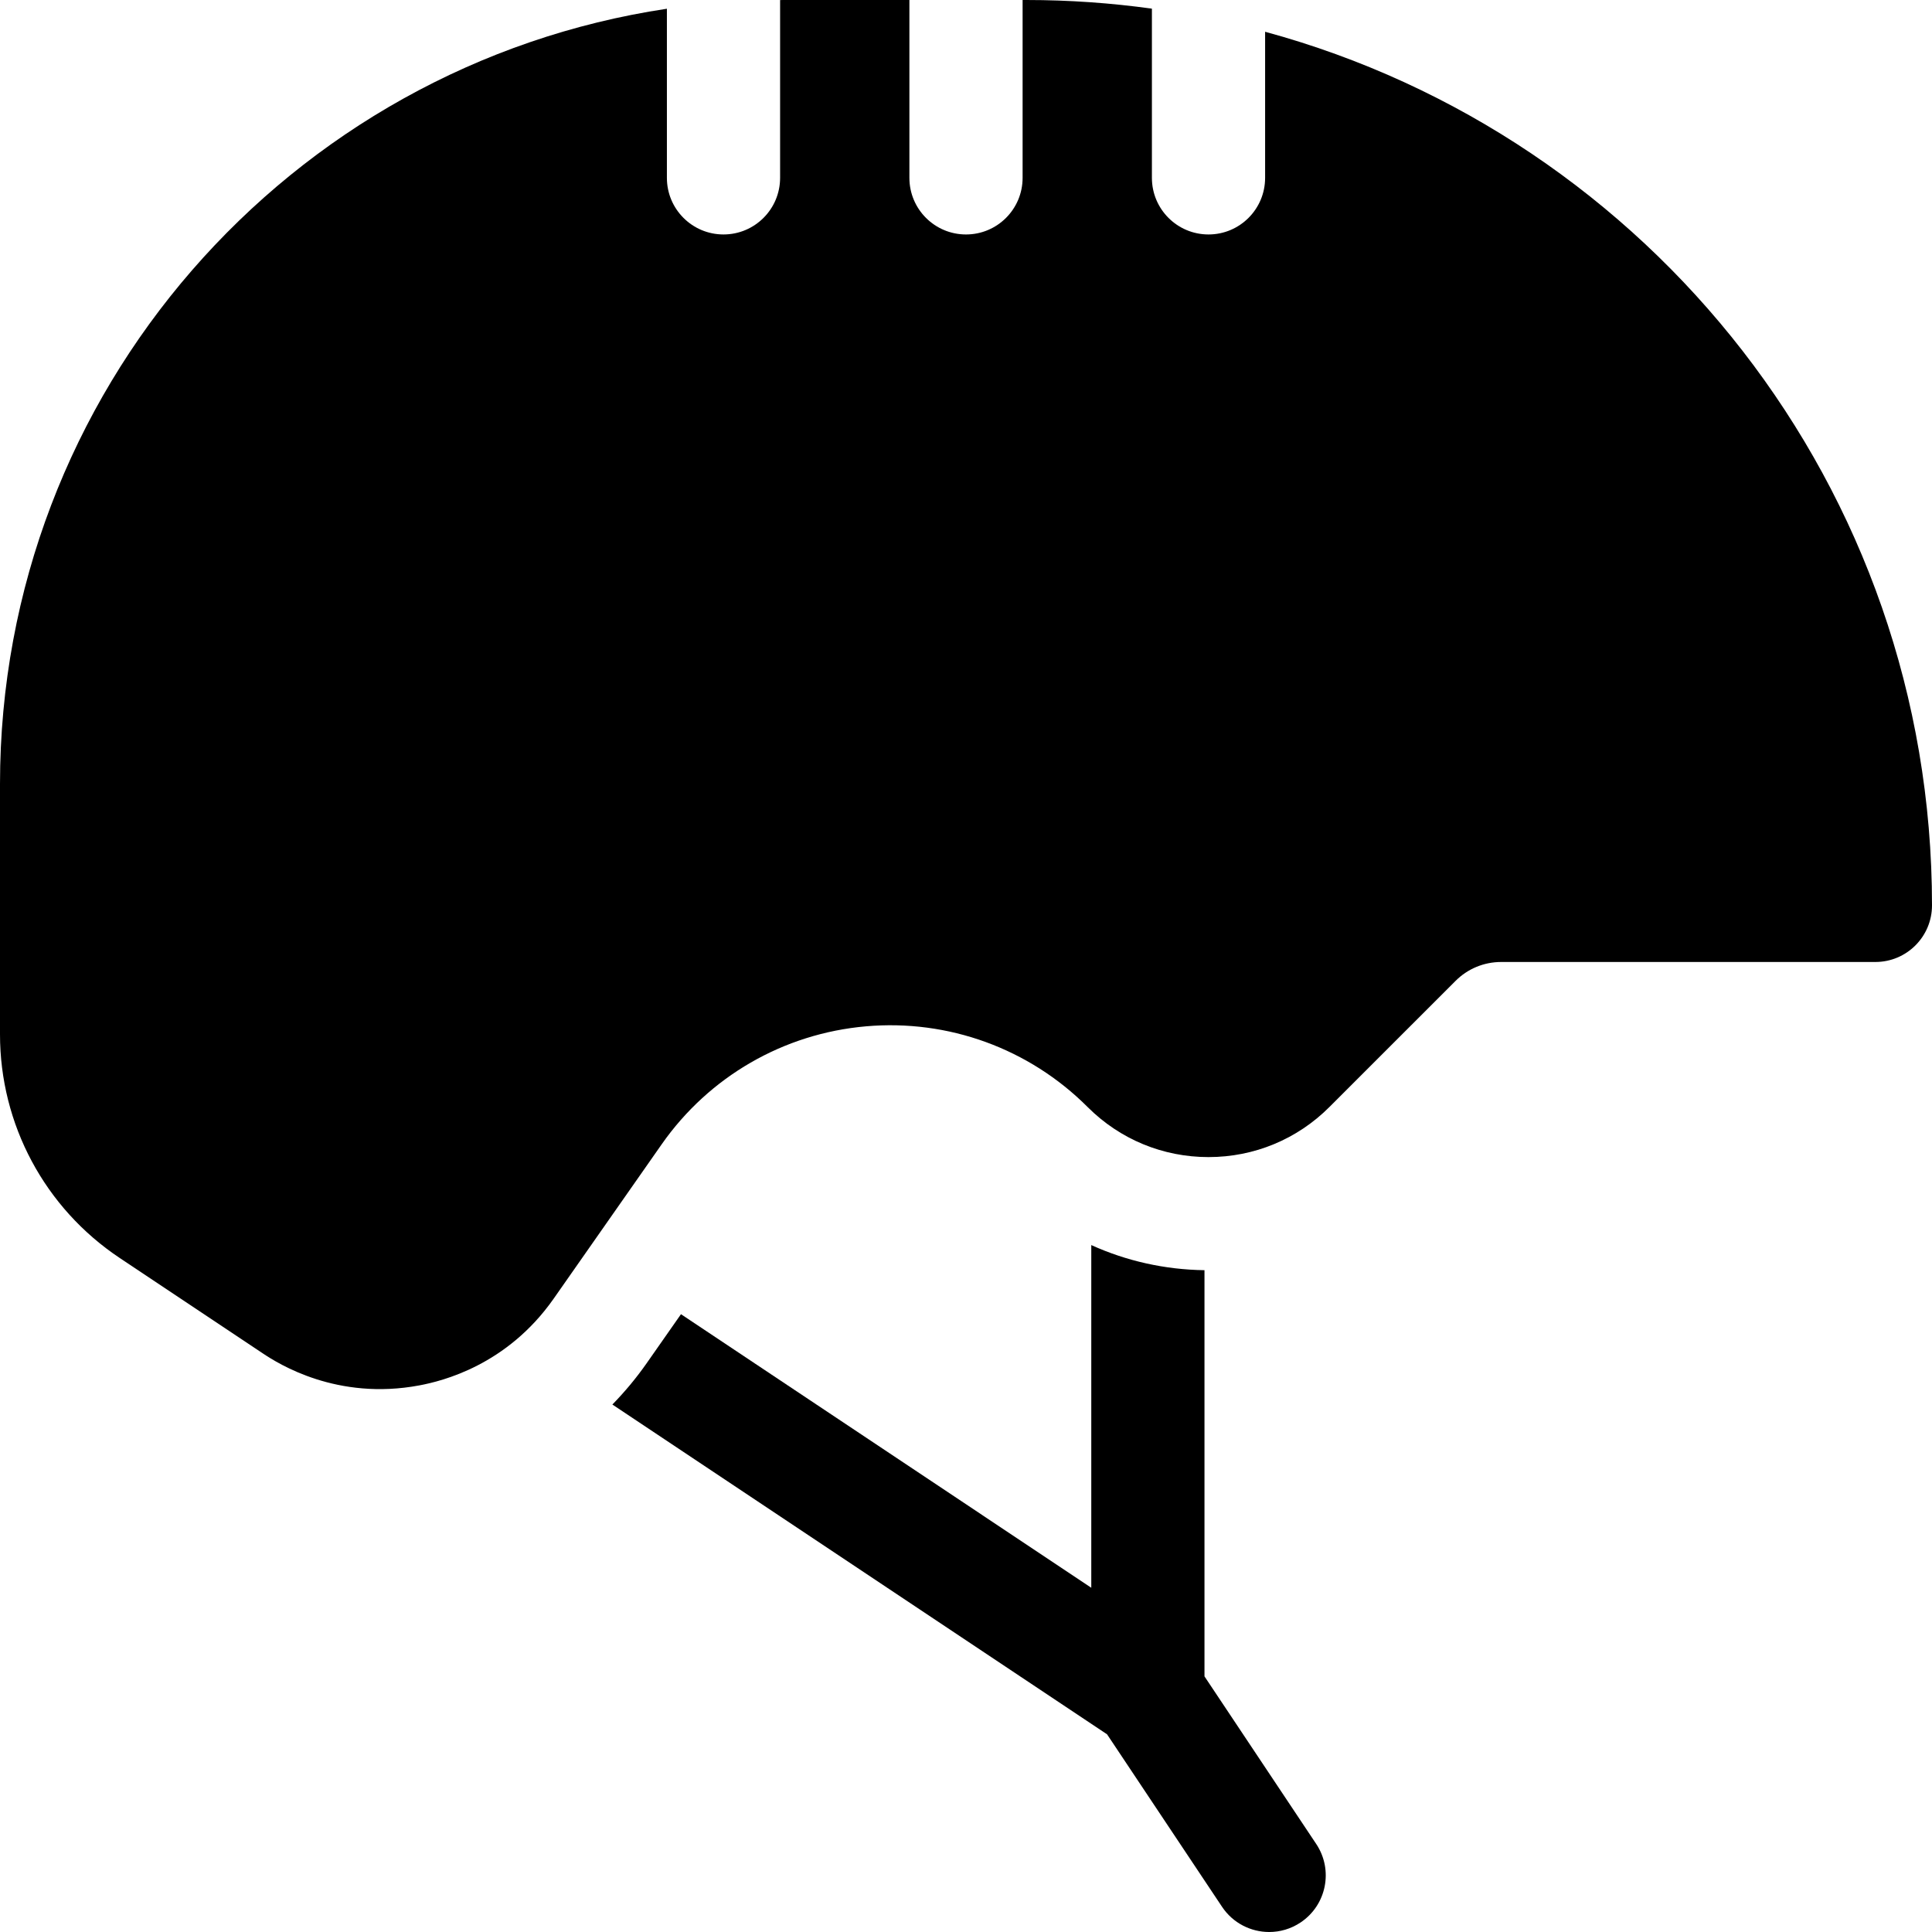
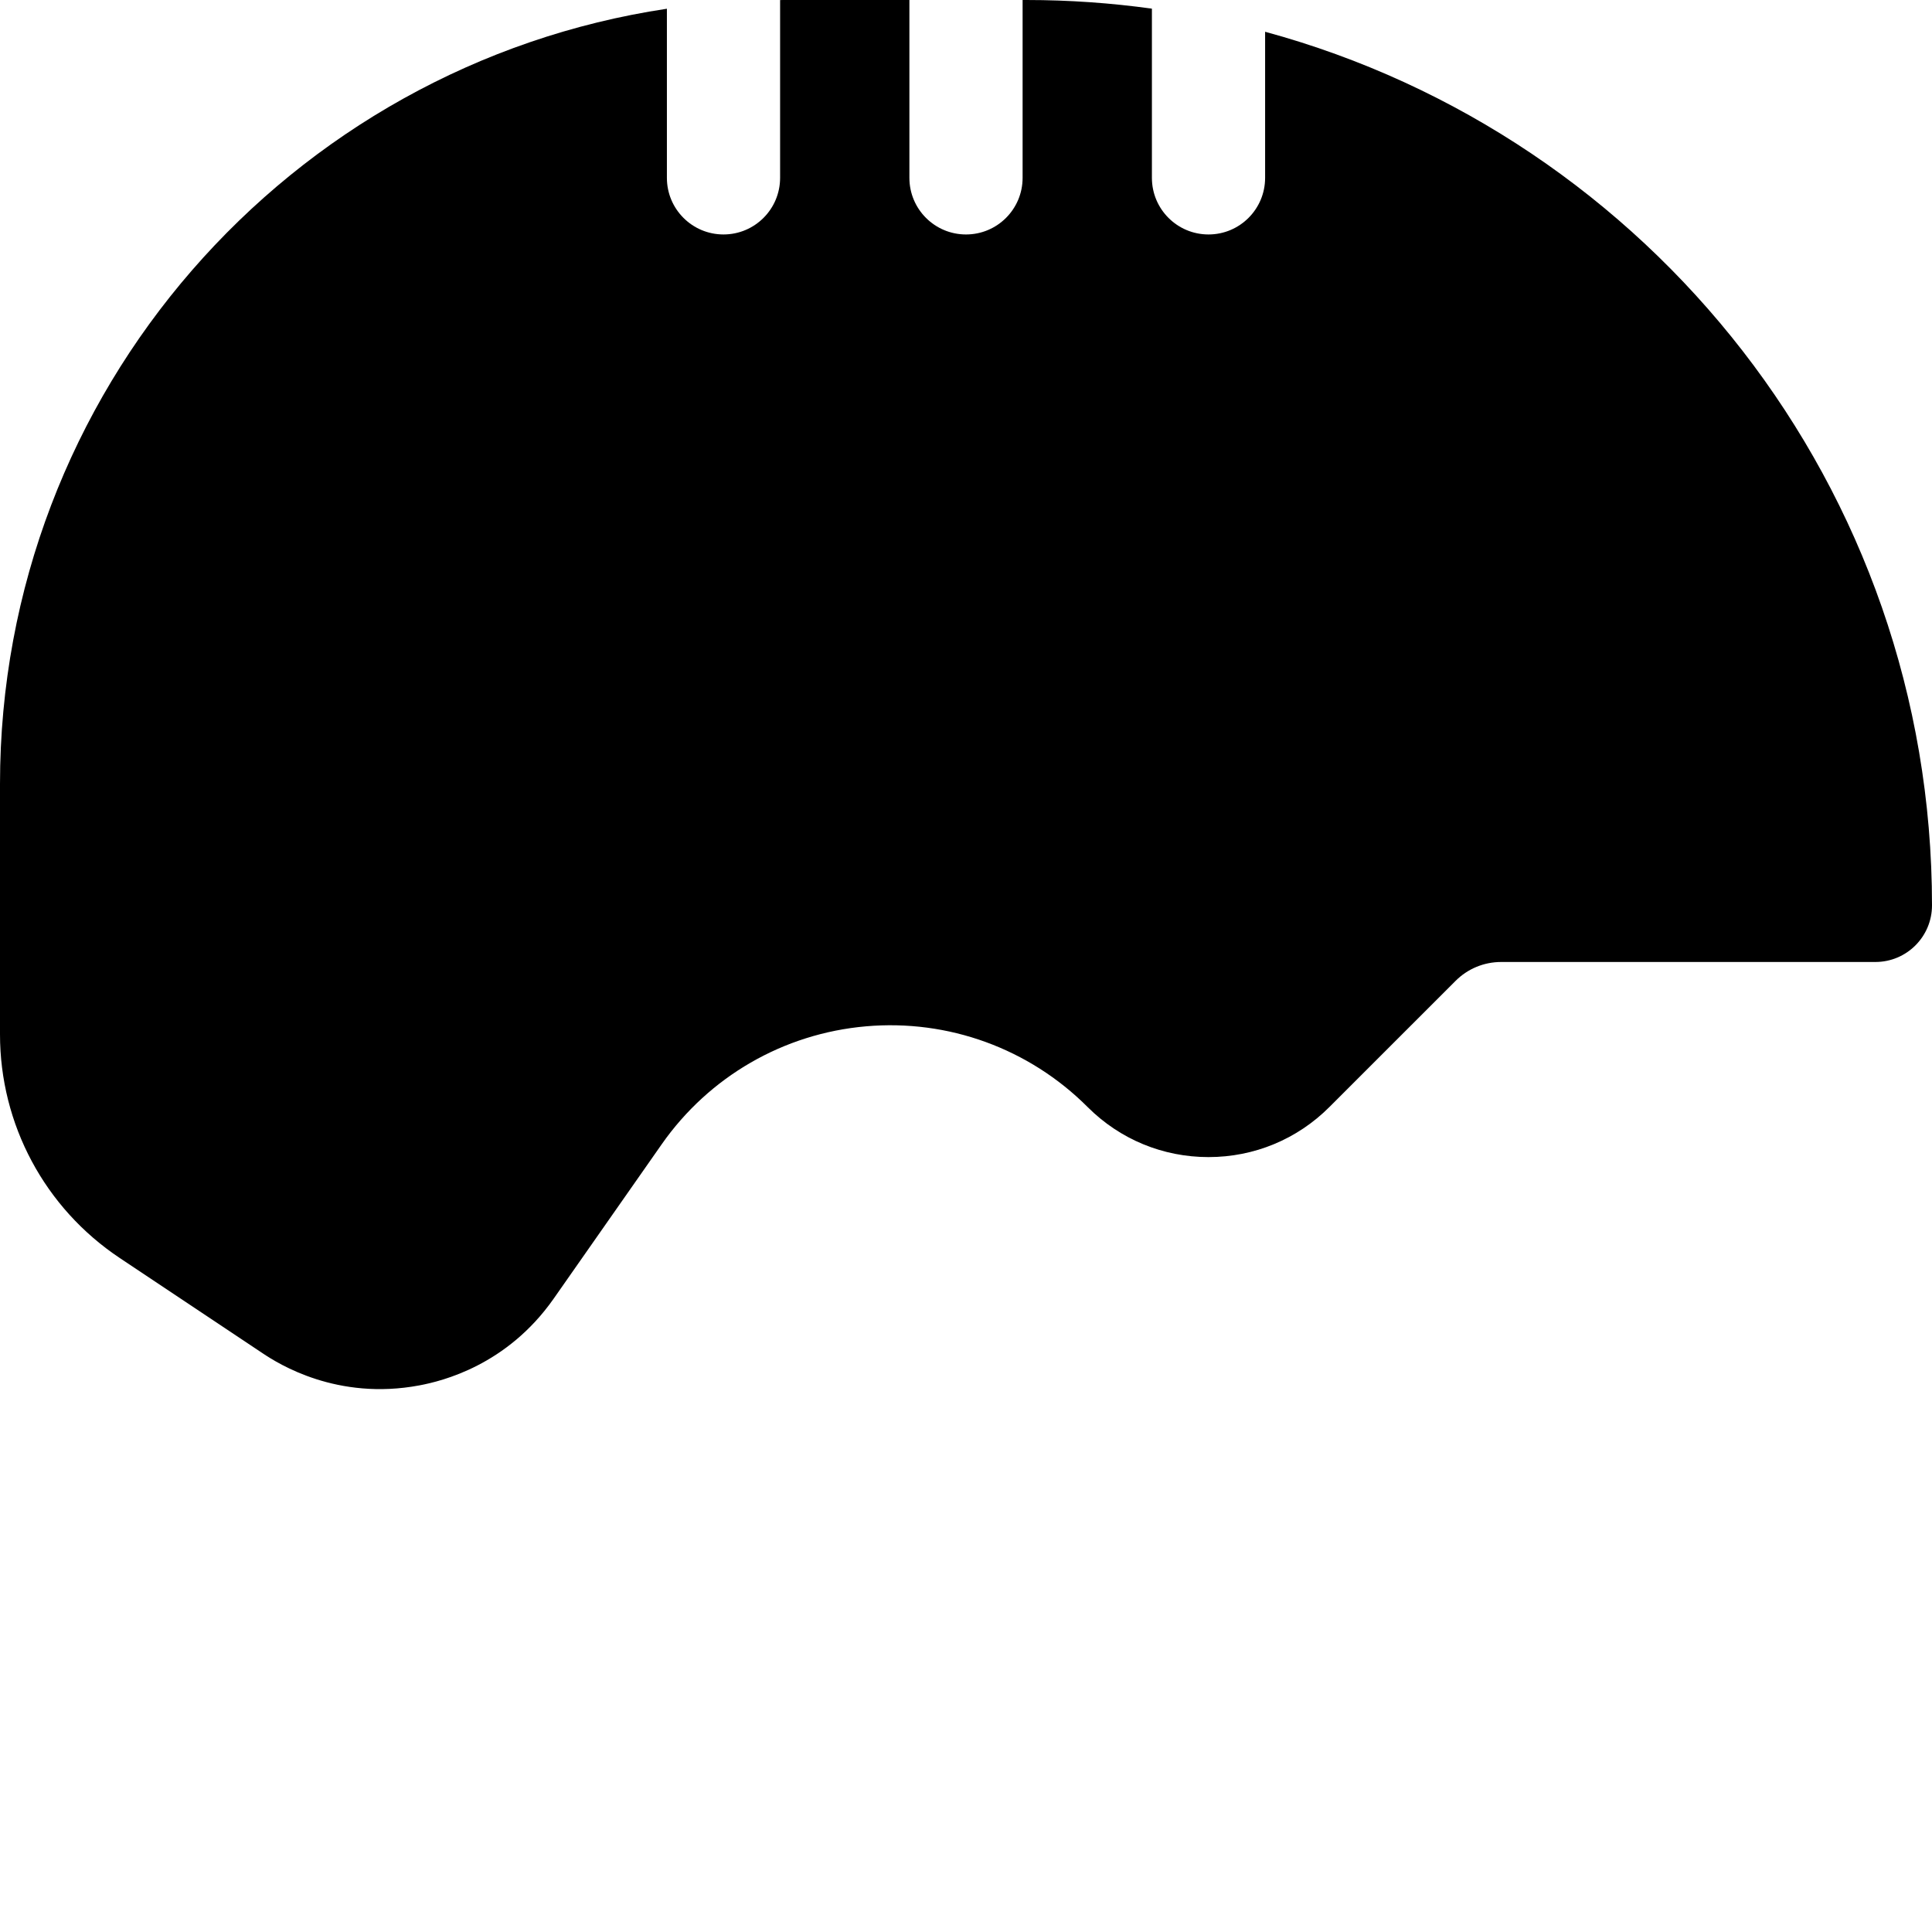
<svg xmlns="http://www.w3.org/2000/svg" width="512" viewBox="0 0 512 512" height="512" id="Layer_1">
-   <path d="m319.2 444.256v-107.641c-10.513-.146-20.678-2.433-30-6.658v90.813l-108.737-72.493-9.186 13.127c-2.725 3.881-5.743 7.48-8.991 10.811l131.098 87.4 30.469 45.704c2.891 4.336 7.647 6.682 12.495 6.682 2.859 0 5.75-.816 8.307-2.521 6.893-4.595 8.756-13.908 4.161-20.801z" />
  <path d="m335.267 8.415v38.719c0 8.284-6.716 15-15 15s-15-6.716-15-15v-44.841c-10.854-1.5-21.933-2.293-33.2-2.293h-1.067v47.134c0 8.284-6.716 15-15 15s-15-6.716-15-15v-47.134h-33.216c-.351 0-.7.011-1.05.013v47.12c0 8.284-6.716 15-15 15s-15-6.716-15-15v-44.818c-100.007 15.012-176.734 101.395-176.734 205.469v66.323c0 23.869 11.858 46.025 31.72 59.267l37.981 25.321c4.109 2.74 19.644 12.549 41.451 8.444 6.034-1.136 23.169-5.308 35.545-22.937l28.669-40.969c12.566-17.949 32.292-29.339 54.125-31.248 21.815-1.913 43.223 5.875 58.72 21.371l.08.08c8.552 8.515 19.903 13.203 31.976 13.203 12.106 0 23.488-4.715 32.047-13.275l33.411-33.41c3.238-3.238 7.542-5.021 12.12-5.021h99.155c8.284 0 15-6.716 15-15 0-110.794-74.875-203.821-176.733-231.518z" />
</svg>